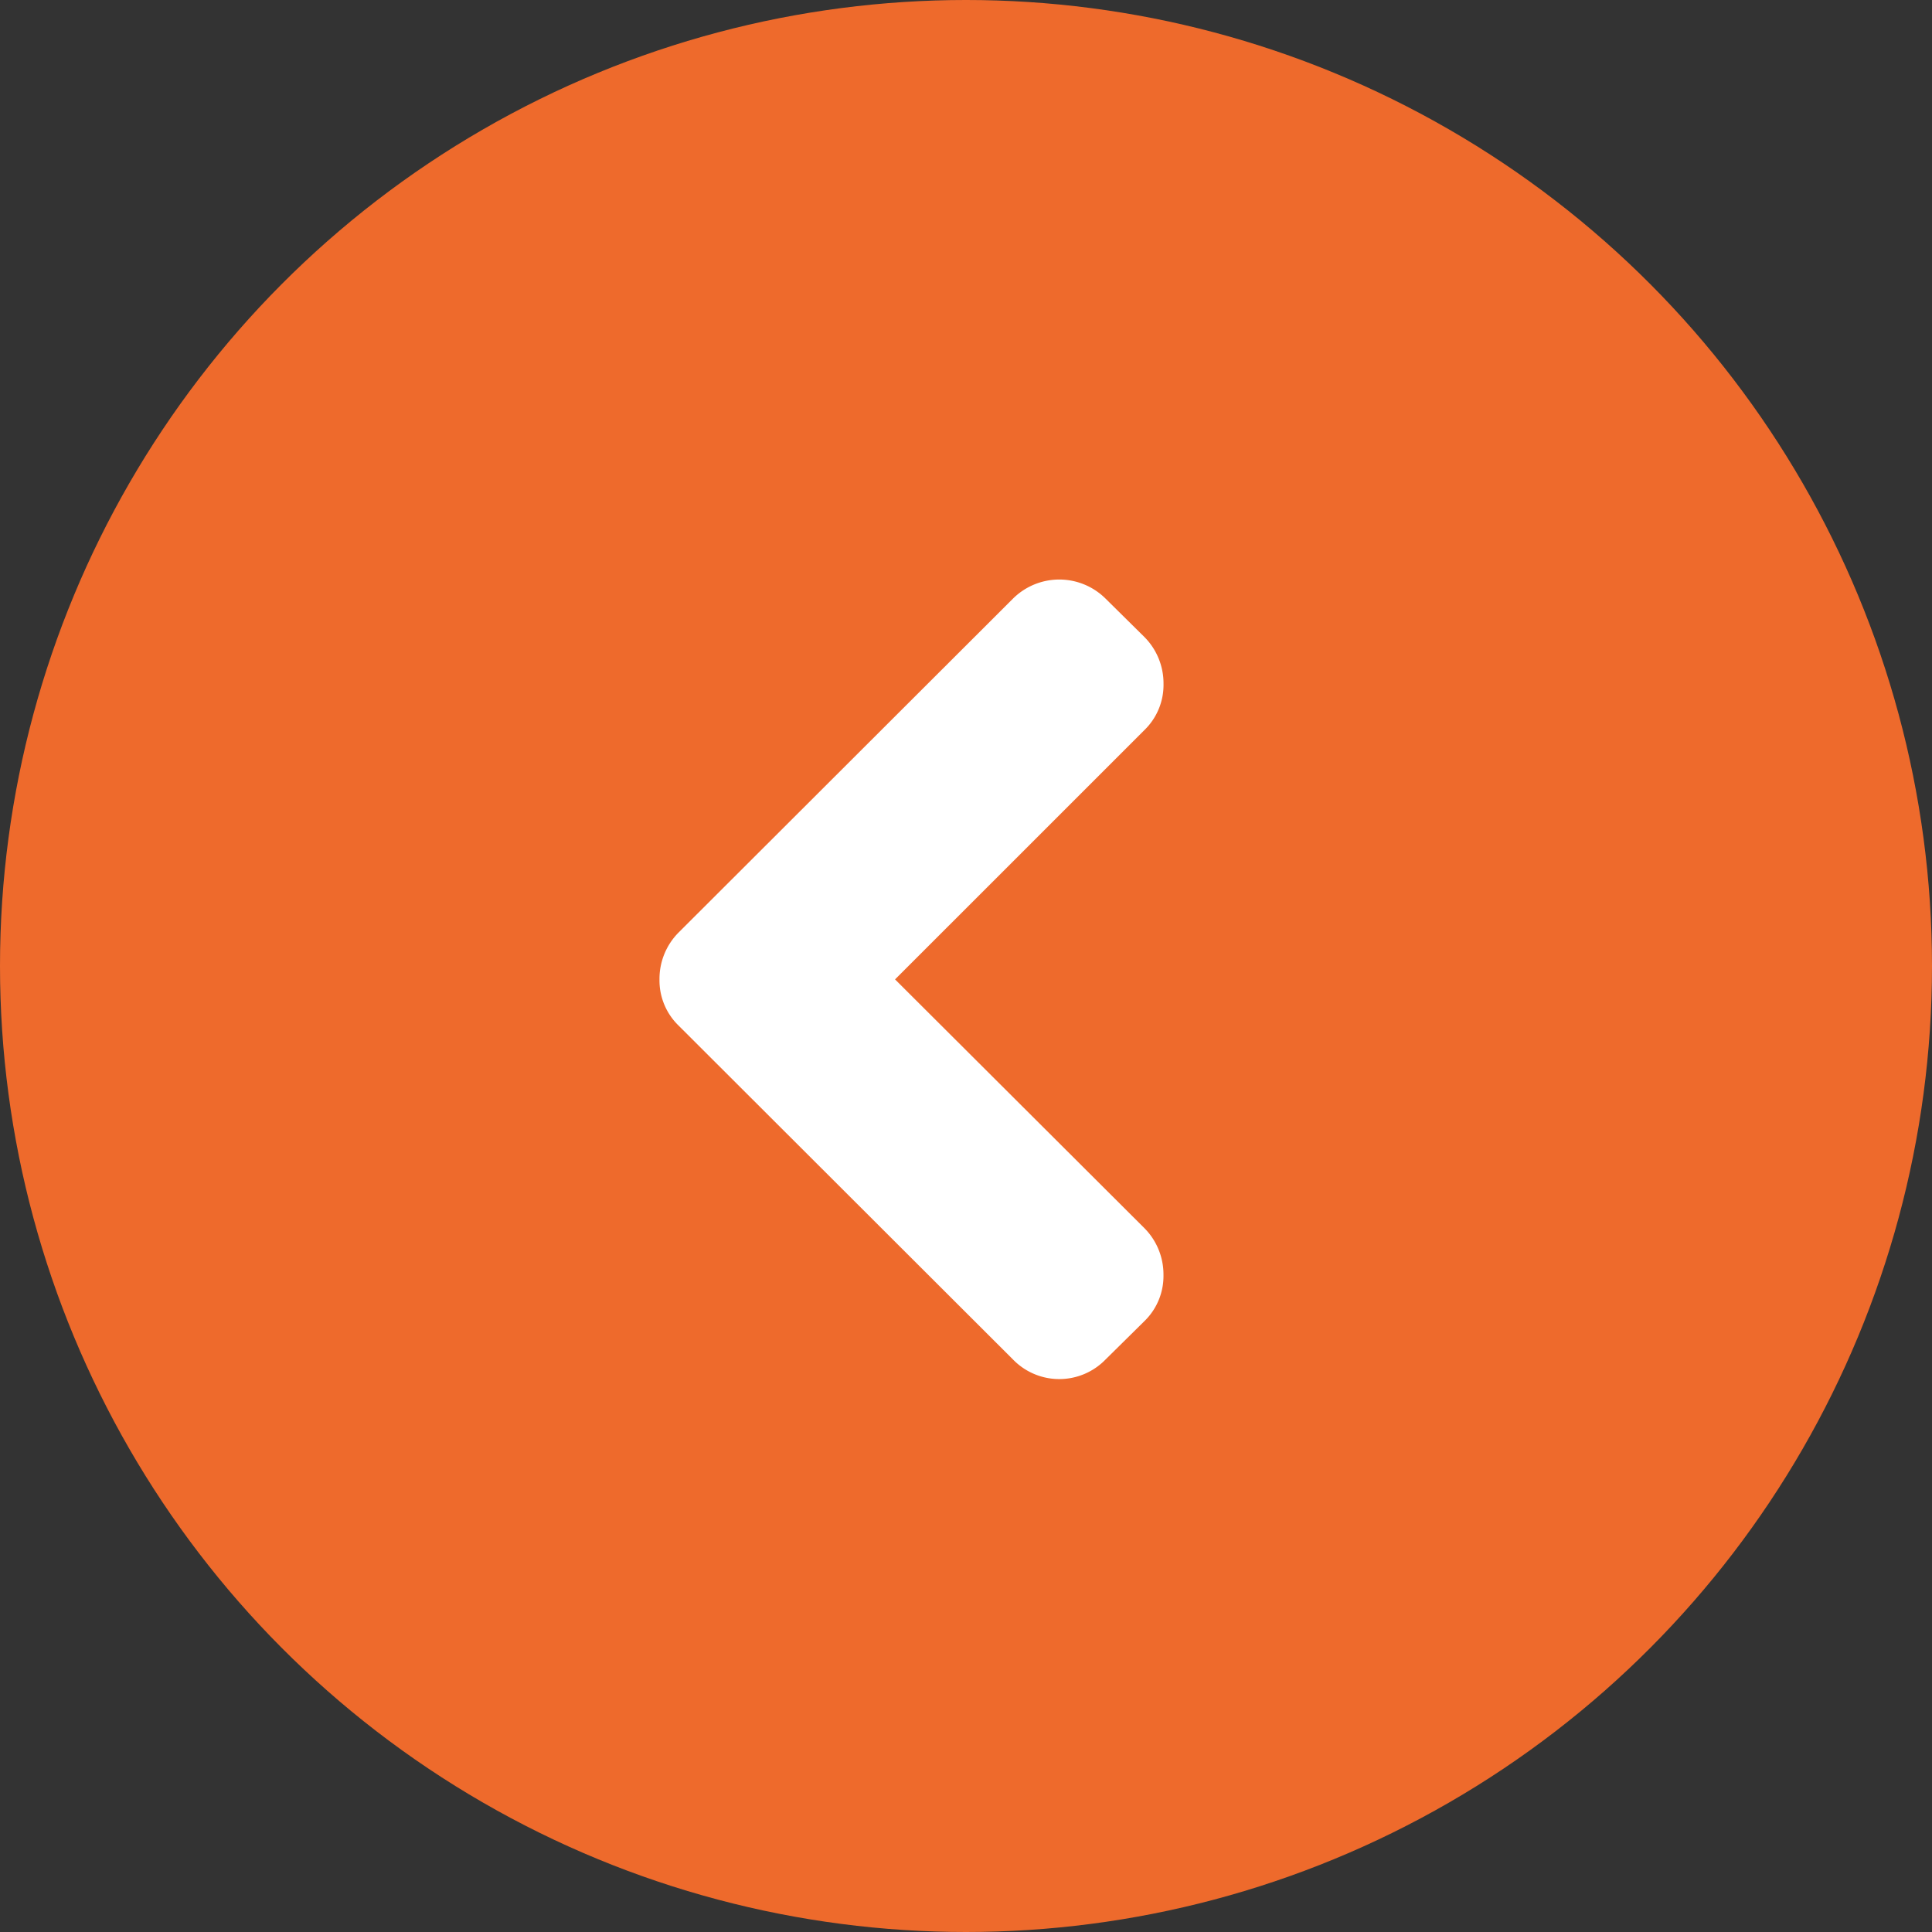
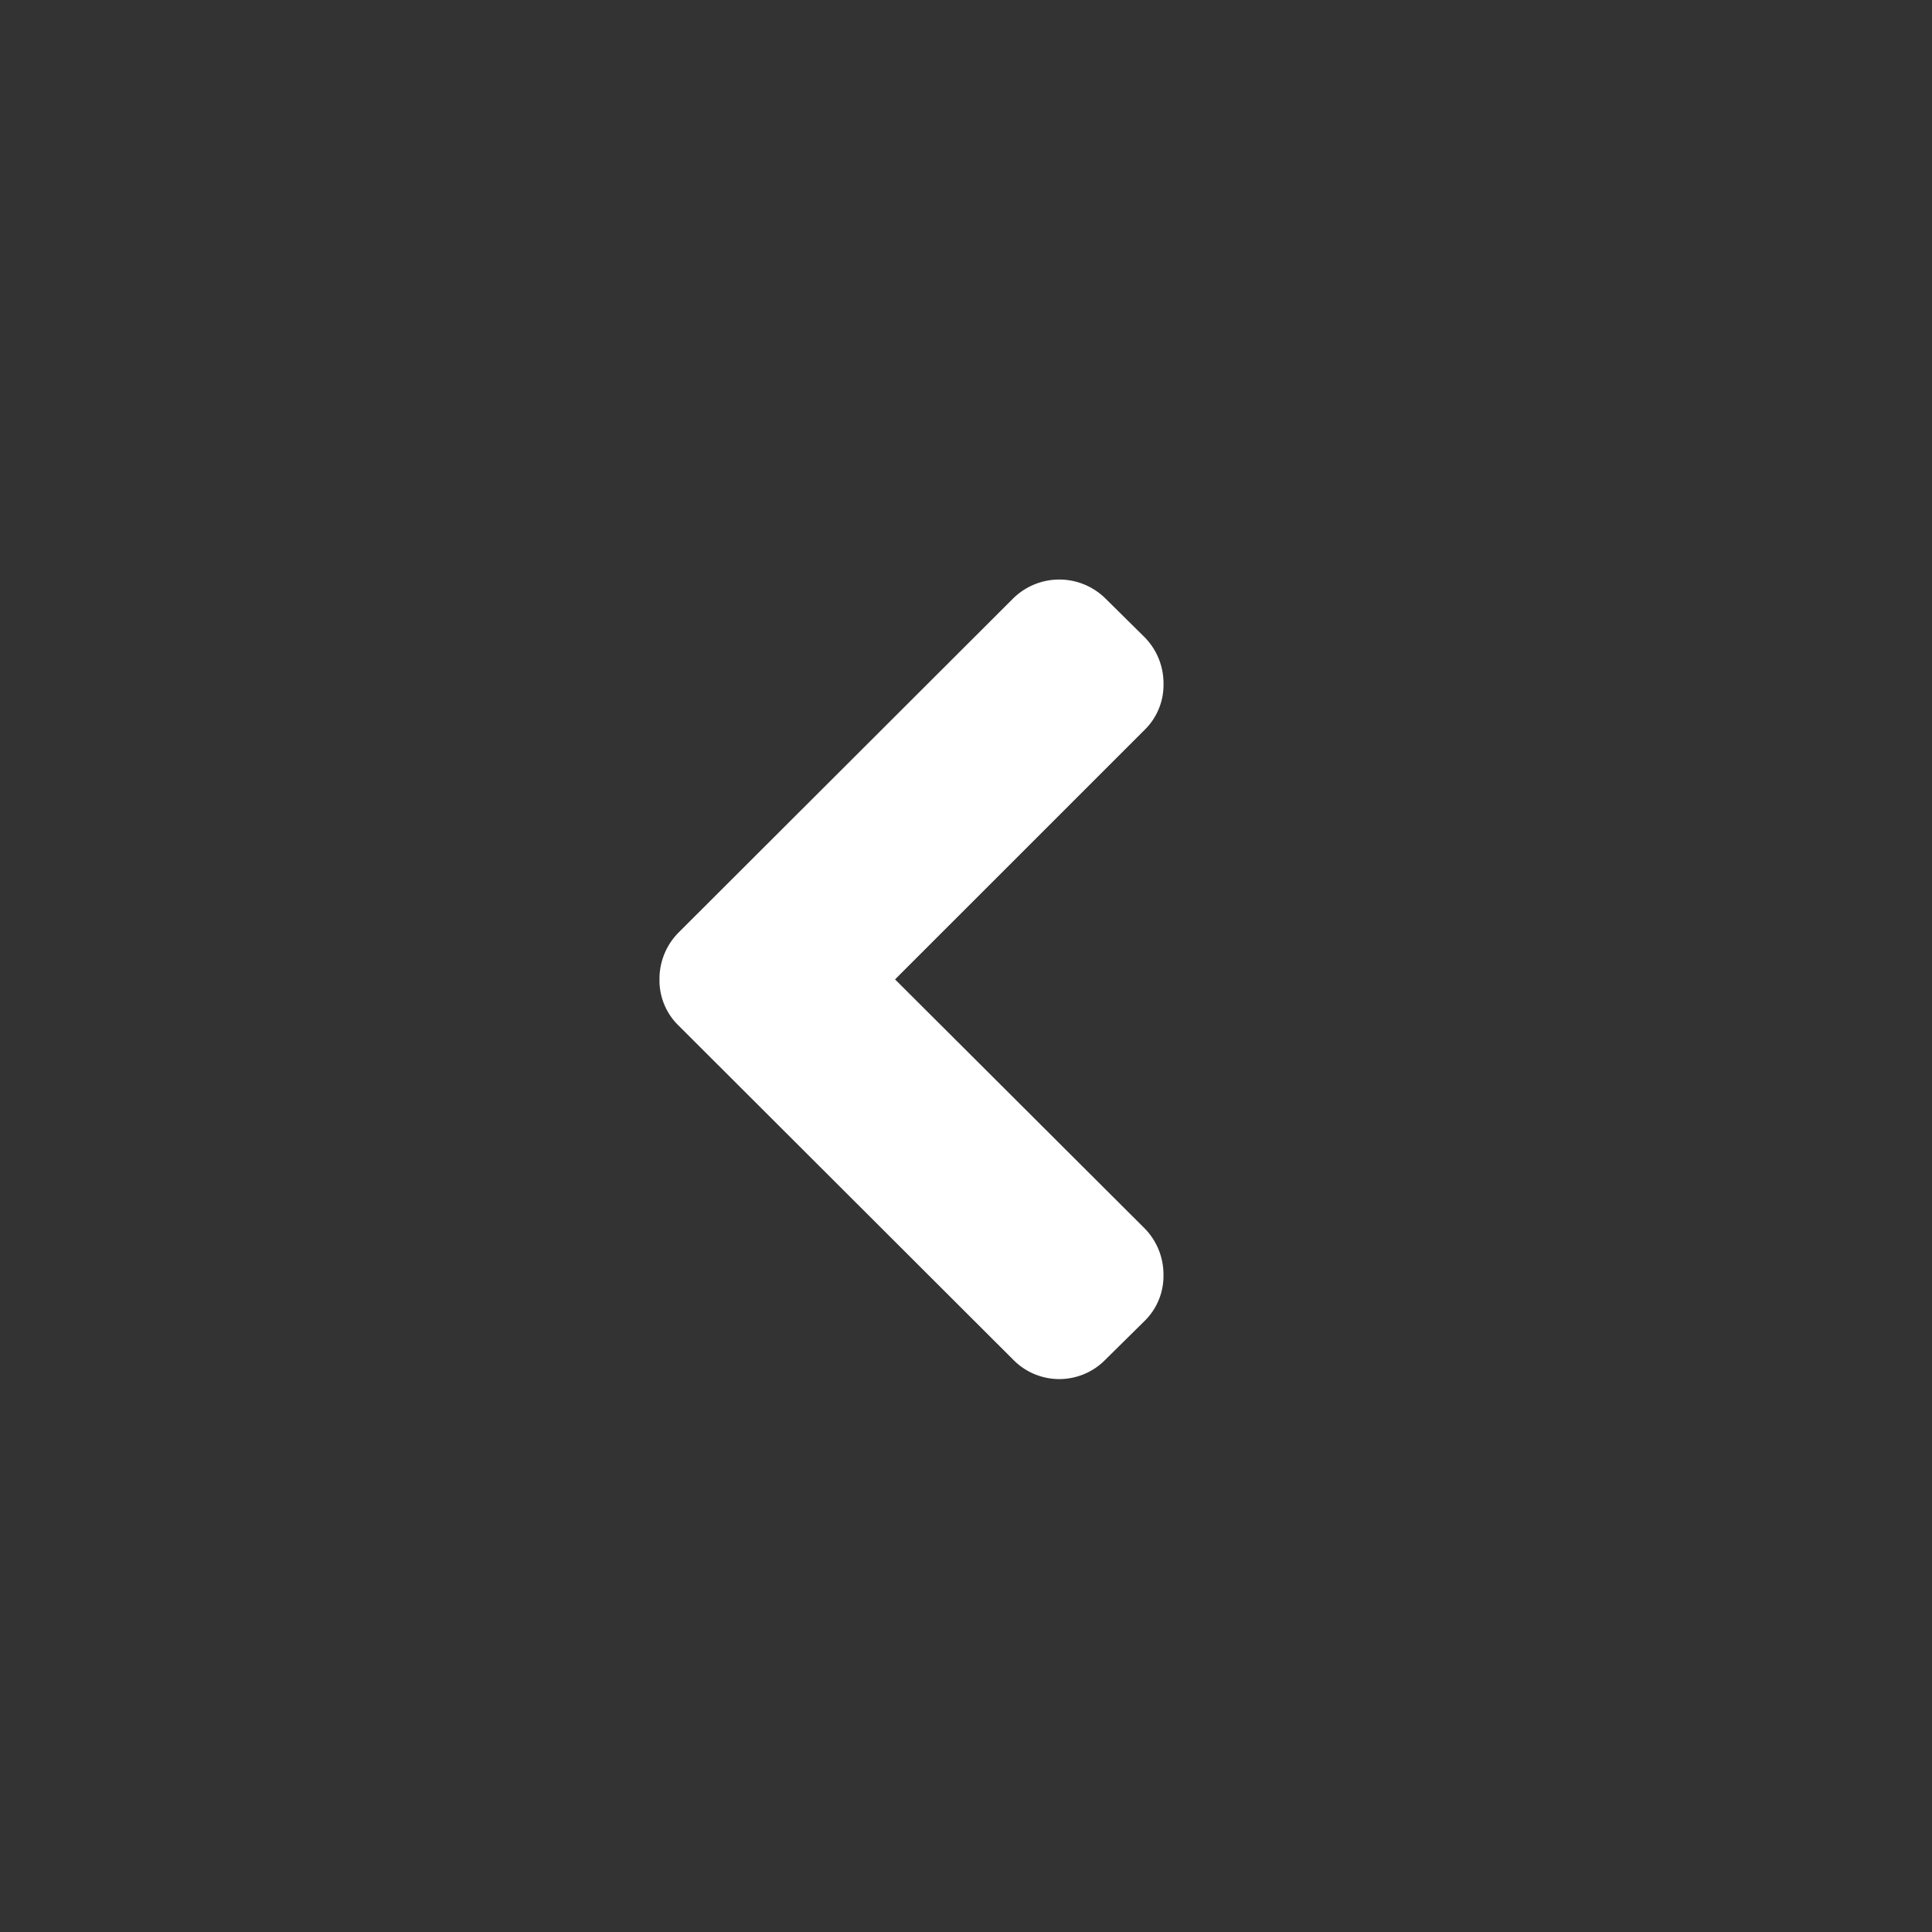
<svg xmlns="http://www.w3.org/2000/svg" id="Group_5375" data-name="Group 5375" width="43" height="43" viewBox="0 0 43 43">
  <rect x="0" y="0" width="43" height="43" fill="#333333" stroke="none" />
-   <circle id="Ellipse_34" data-name="Ellipse 34" cx="21.5" cy="21.5" r="21.5" fill="#ee6a2c" />
  <g id="right-chevron" transform="translate(14.678 12.898)">
    <path id="Path_46" data-name="Path 46" d="M.423,9.926,7.87,17.362a1.435,1.435,0,0,0,2.056,0l.868-.857a1.4,1.4,0,0,0,.423-1.028,1.462,1.462,0,0,0-.423-1.039L5.243,8.9l5.552-5.551a1.4,1.4,0,0,0,.423-1.028,1.462,1.462,0,0,0-.423-1.039L9.926.423a1.462,1.462,0,0,0-2.056,0L.423,7.859A1.463,1.463,0,0,0,0,8.9,1.4,1.4,0,0,0,.423,9.926Z" fill="#fff" />
  </g>
</svg>